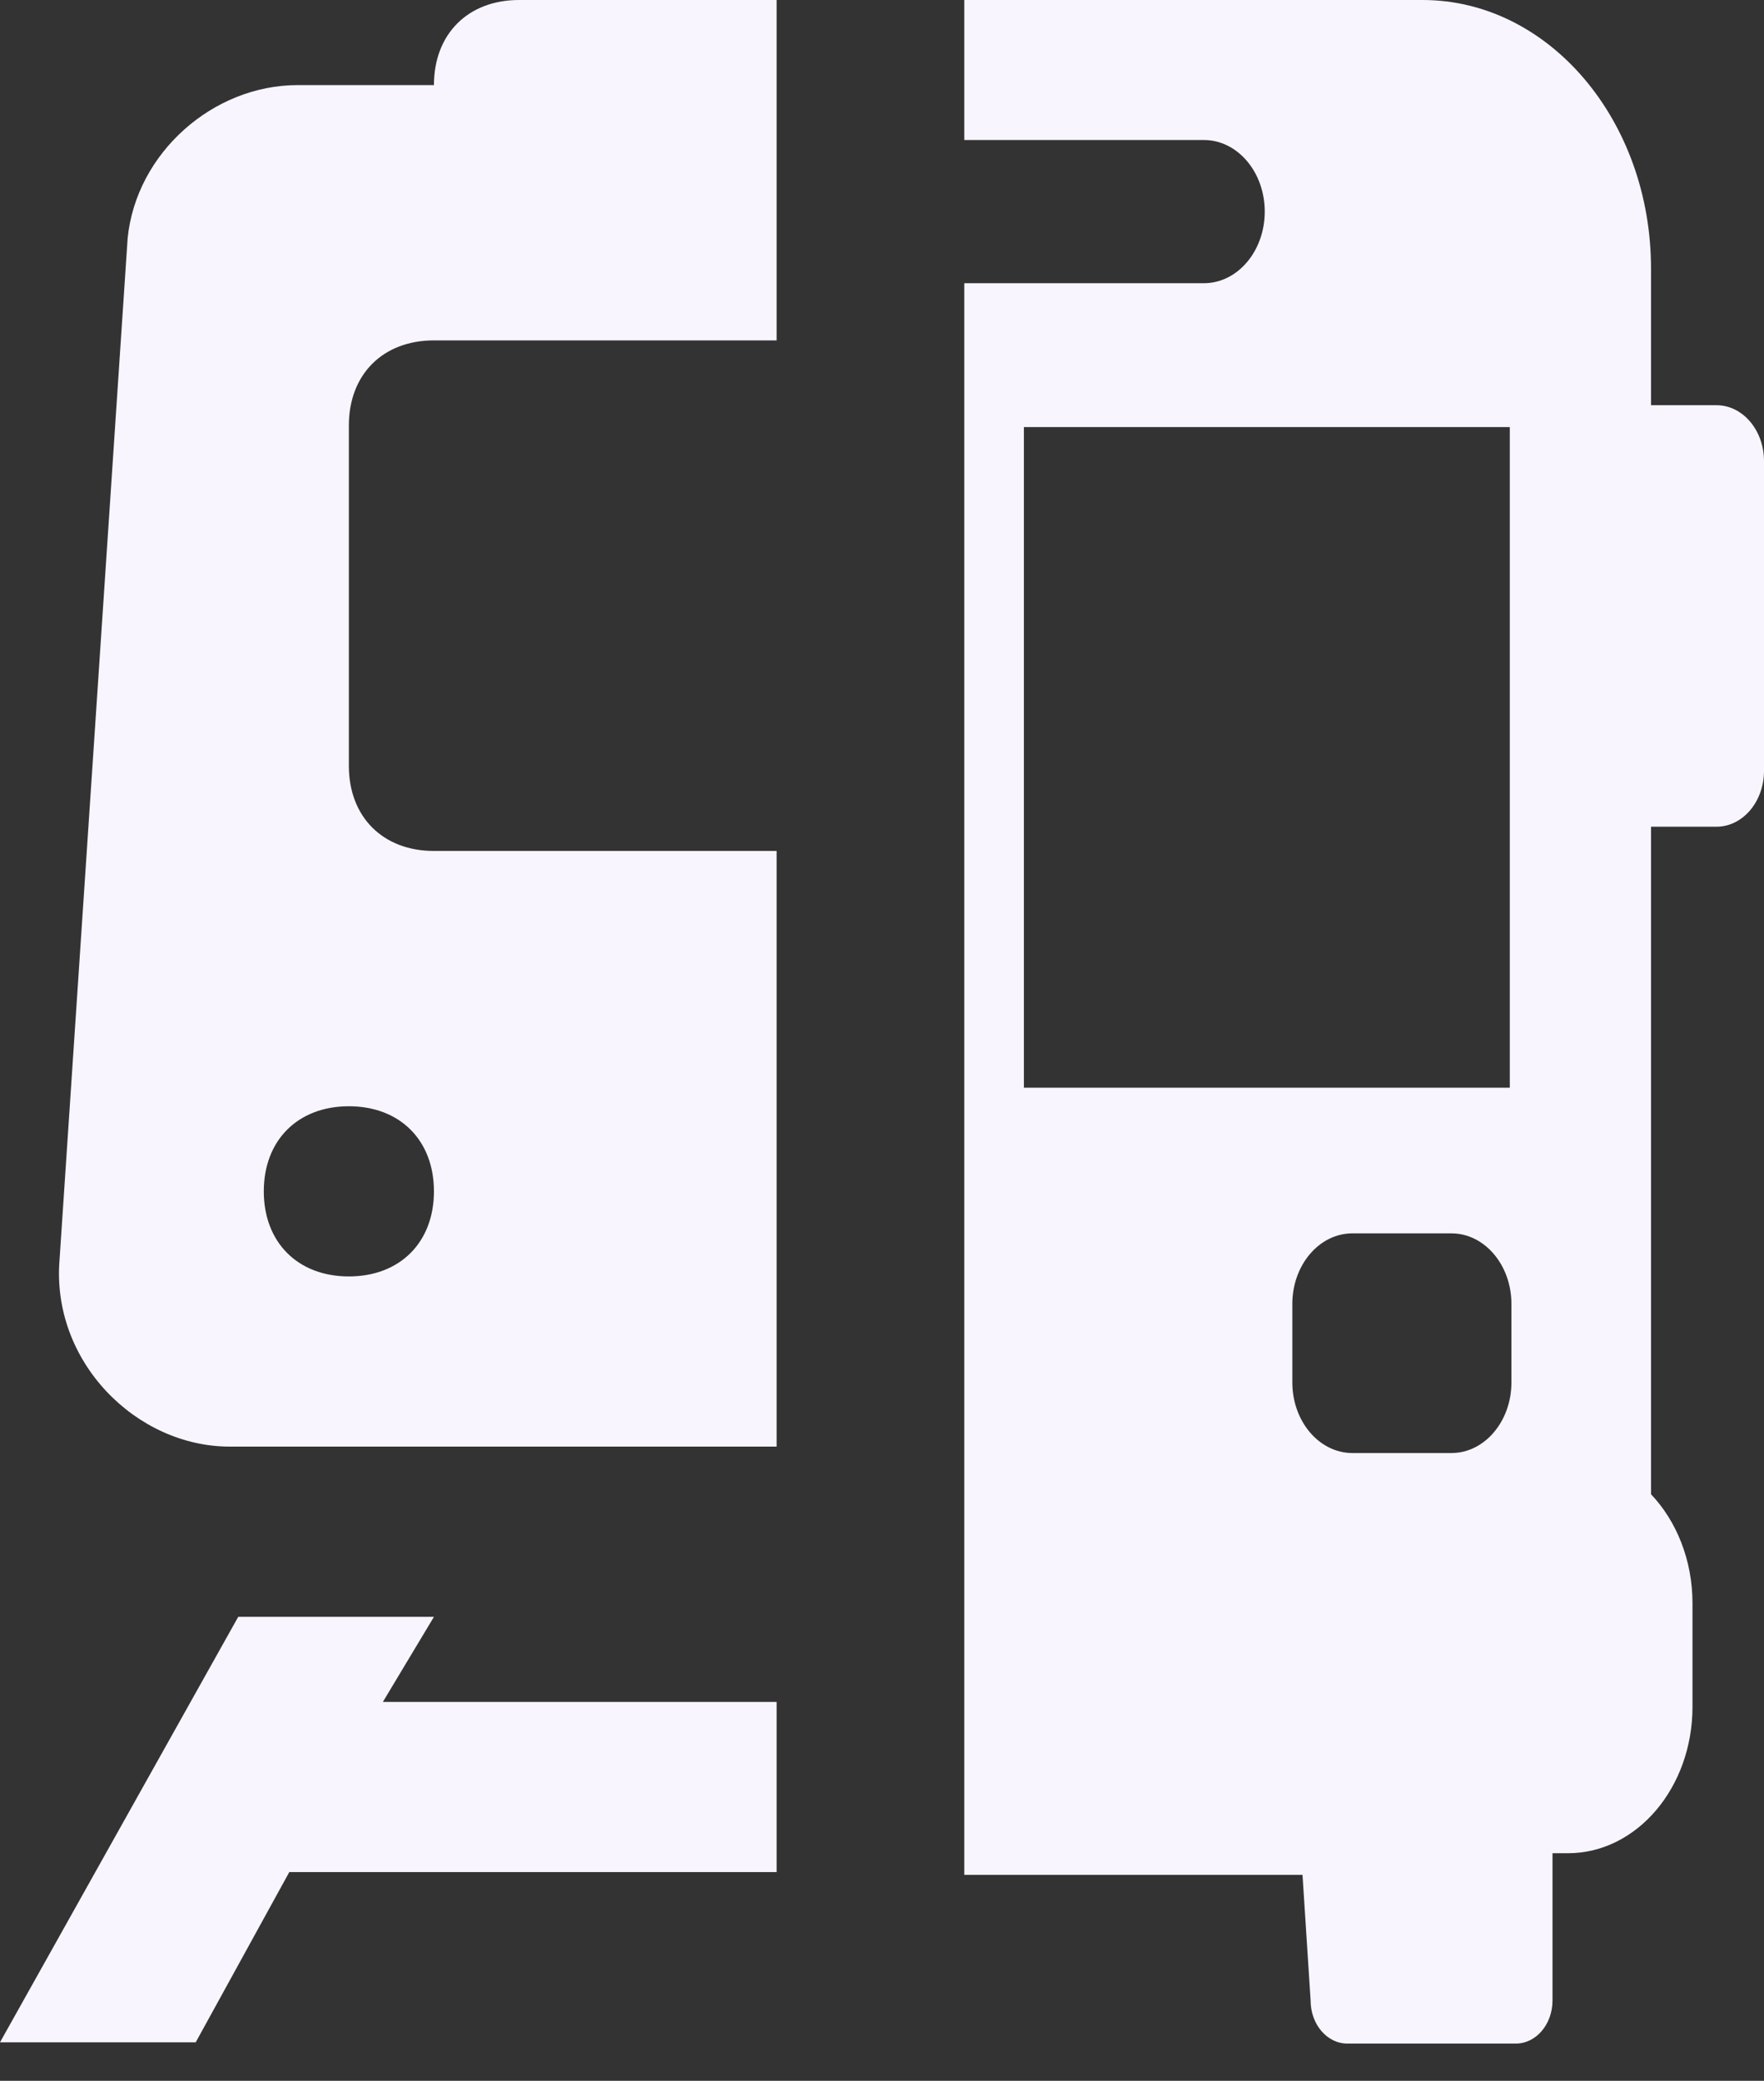
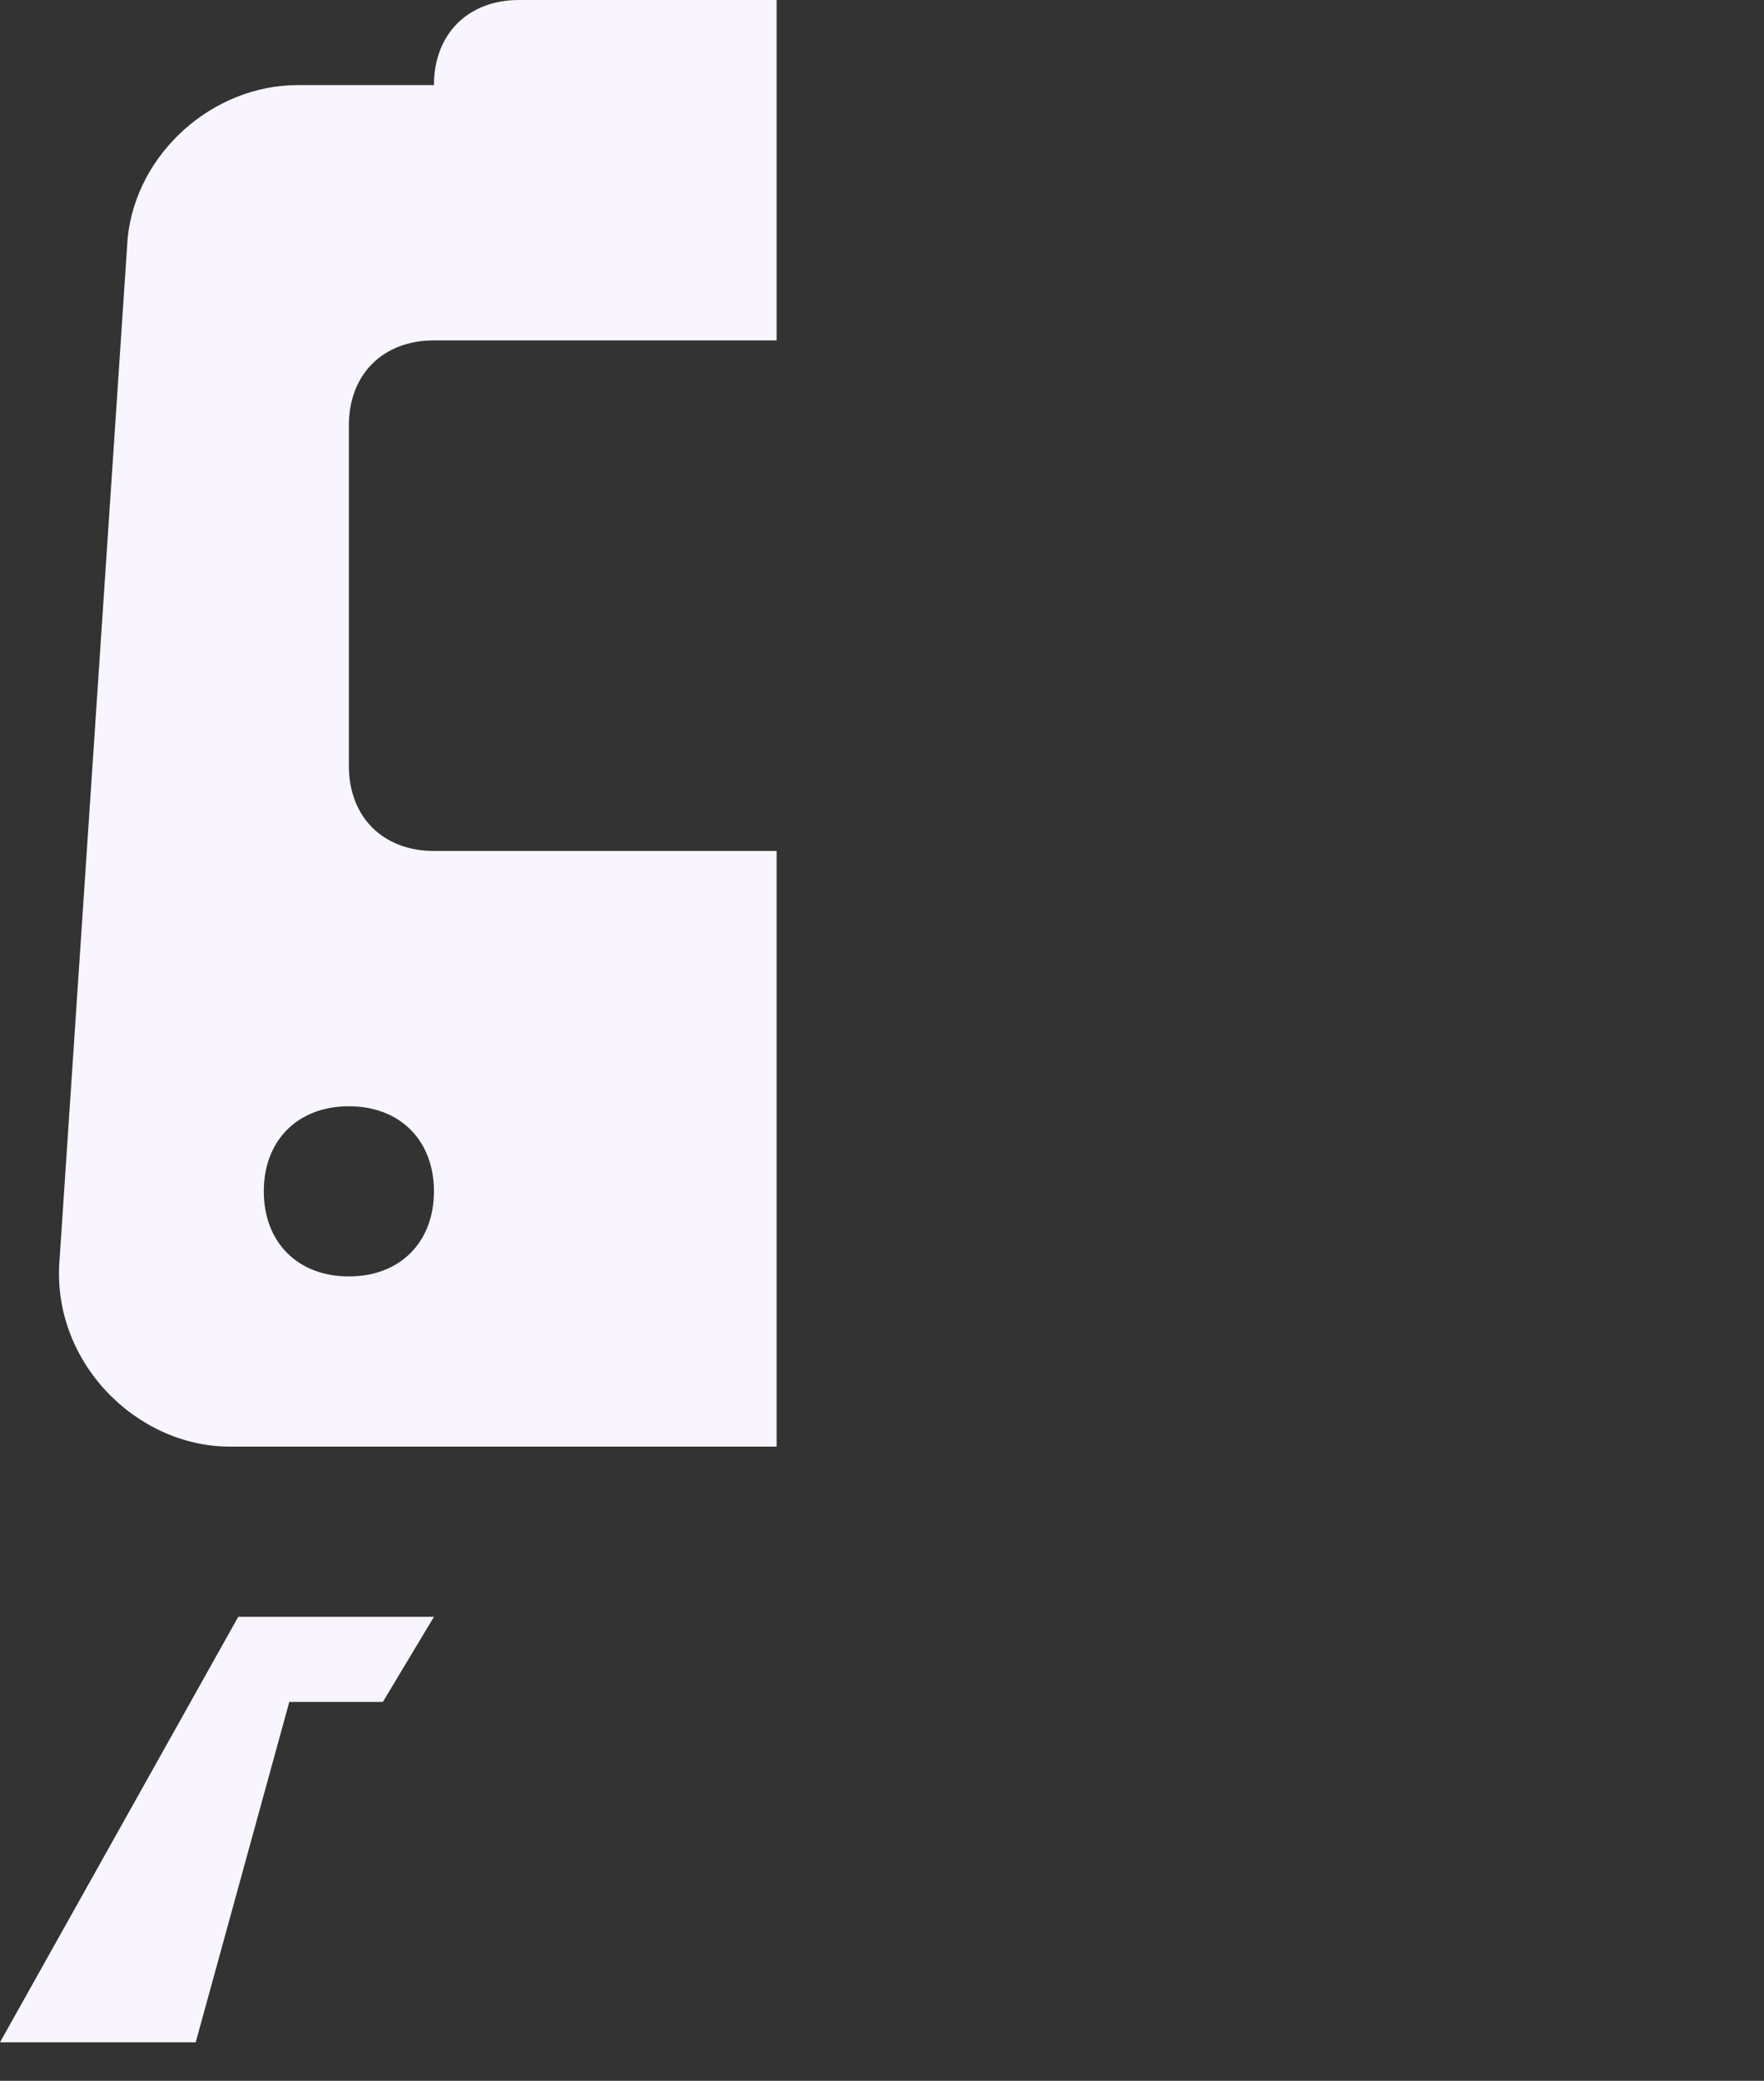
<svg xmlns="http://www.w3.org/2000/svg" width="39" height="46" viewBox="0 0 39 46" fill="none">
  <rect x="0" y="0" width="39" height="46" fill="#333333" stroke="none" />
-   <path fill-rule="evenodd" clip-rule="evenodd" d="M17.17 31.98V18.812H9.594C8.465 18.812 7.713 18.059 7.713 16.931V9.406C7.713 8.277 8.465 7.525 9.594 7.525H17.17V0H11.475C10.347 0 9.594 0.752 9.594 1.881H6.584C4.703 1.881 3.01 3.386 2.822 5.267L1.317 27.842C1.129 30.099 3.01 31.98 5.079 31.98H17.17ZM17.17 37.624V41.386H6.396L4.327 45.149H0L5.267 35.743H9.594L8.465 37.624H17.17ZM5.832 26.337C5.832 27.465 6.584 28.218 7.713 28.218C8.842 28.218 9.594 27.465 9.594 26.337C9.594 25.208 8.842 24.456 7.713 24.456C6.584 24.456 5.832 25.208 5.832 26.337Z" fill="#F8F5FF" />
-   <path fill-rule="evenodd" clip-rule="evenodd" d="M21.319 41.447H28.797L28.976 44.225C28.976 44.751 29.339 45.177 29.787 45.177H33.513C33.961 45.177 34.324 44.751 34.324 44.225V40.969H34.665C36.186 40.969 37.419 39.52 37.419 37.732V35.444C37.419 34.487 37.065 33.626 36.502 33.033V18.276H37.949C38.529 18.276 39 17.723 39 17.04V10.194C39 9.511 38.53 8.958 37.949 8.958H36.502V5.936C36.502 2.658 34.241 0 31.452 0H21.319V3.095H26.616C27.359 3.095 27.962 3.803 27.962 4.678C27.962 5.552 27.36 6.261 26.616 6.261H21.319V41.447ZM33.38 24.046V9.441H22.637V24.046H33.38ZM28.572 28.826V30.562C28.572 31.422 29.167 32.122 29.899 32.122H32.09C32.821 32.122 33.416 31.422 33.416 30.562V28.826C33.416 27.965 32.821 27.266 32.09 27.266H29.899C29.167 27.266 28.572 27.965 28.572 28.826Z" fill="#F8F5FF" />
+   <path fill-rule="evenodd" clip-rule="evenodd" d="M17.17 31.98V18.812H9.594C8.465 18.812 7.713 18.059 7.713 16.931V9.406C7.713 8.277 8.465 7.525 9.594 7.525H17.17V0H11.475C10.347 0 9.594 0.752 9.594 1.881H6.584C4.703 1.881 3.01 3.386 2.822 5.267L1.317 27.842C1.129 30.099 3.01 31.98 5.079 31.98H17.17ZM17.17 37.624H6.396L4.327 45.149H0L5.267 35.743H9.594L8.465 37.624H17.17ZM5.832 26.337C5.832 27.465 6.584 28.218 7.713 28.218C8.842 28.218 9.594 27.465 9.594 26.337C9.594 25.208 8.842 24.456 7.713 24.456C6.584 24.456 5.832 25.208 5.832 26.337Z" fill="#F8F5FF" />
</svg>